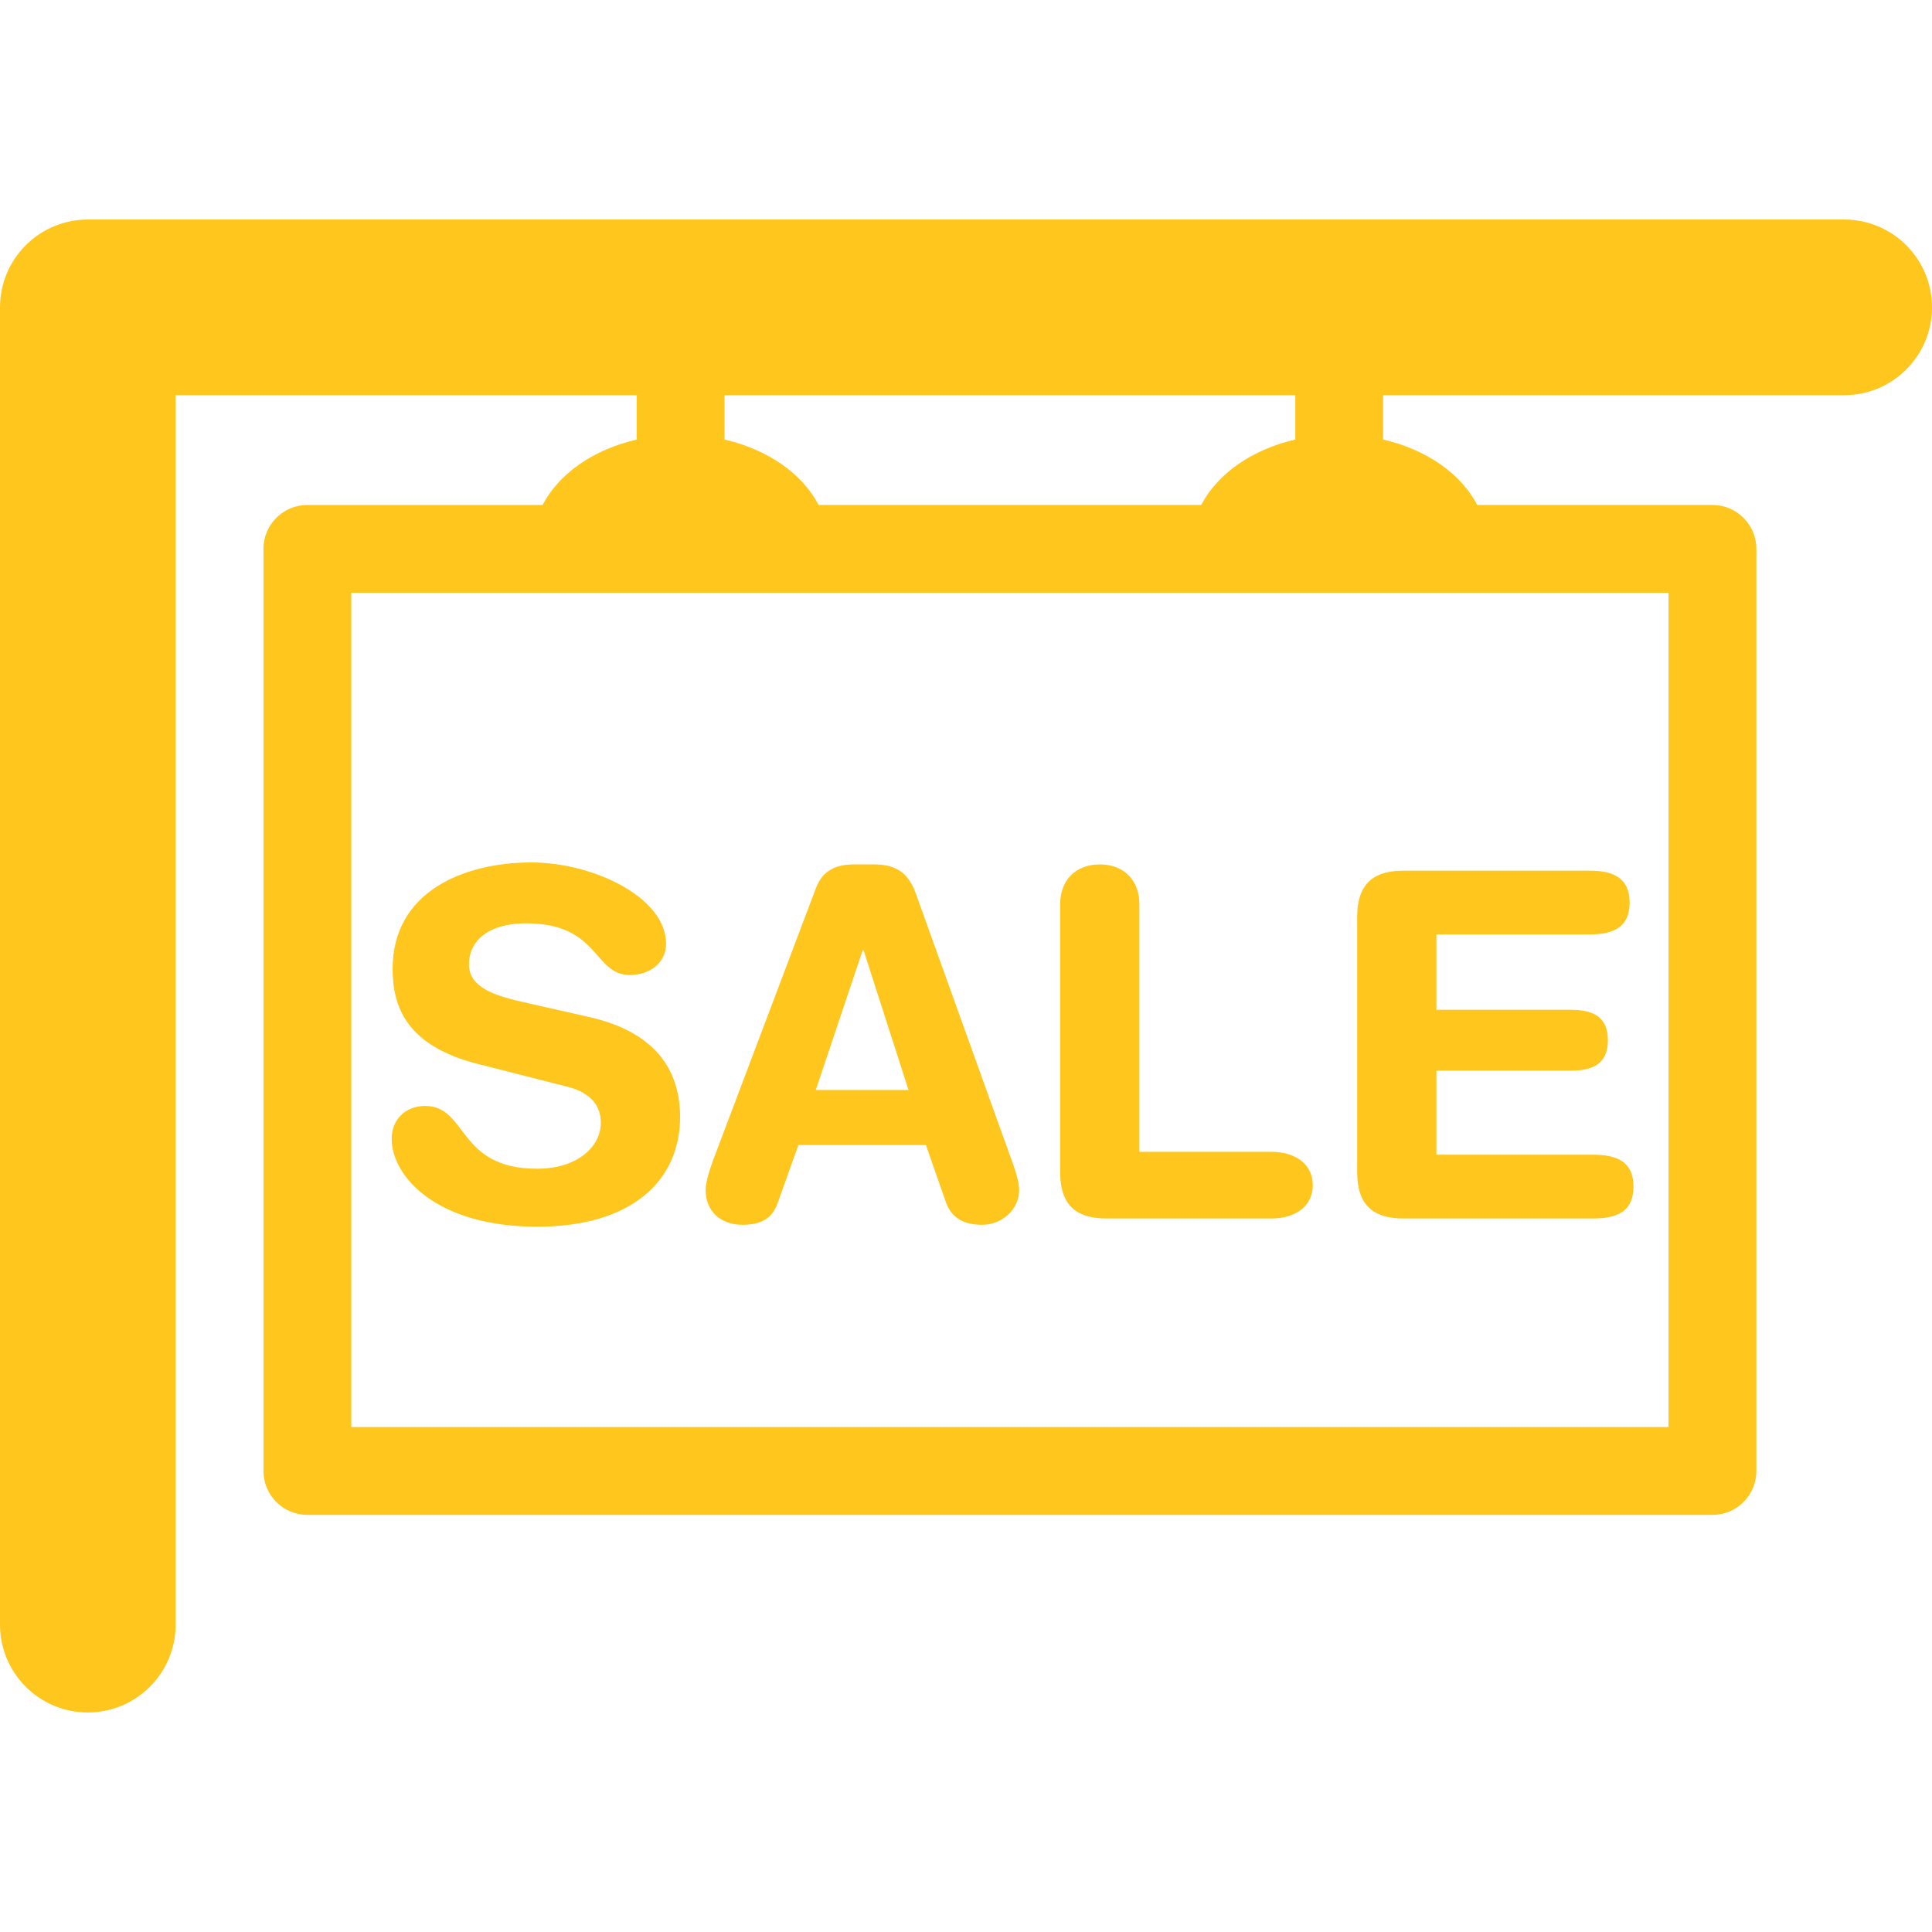
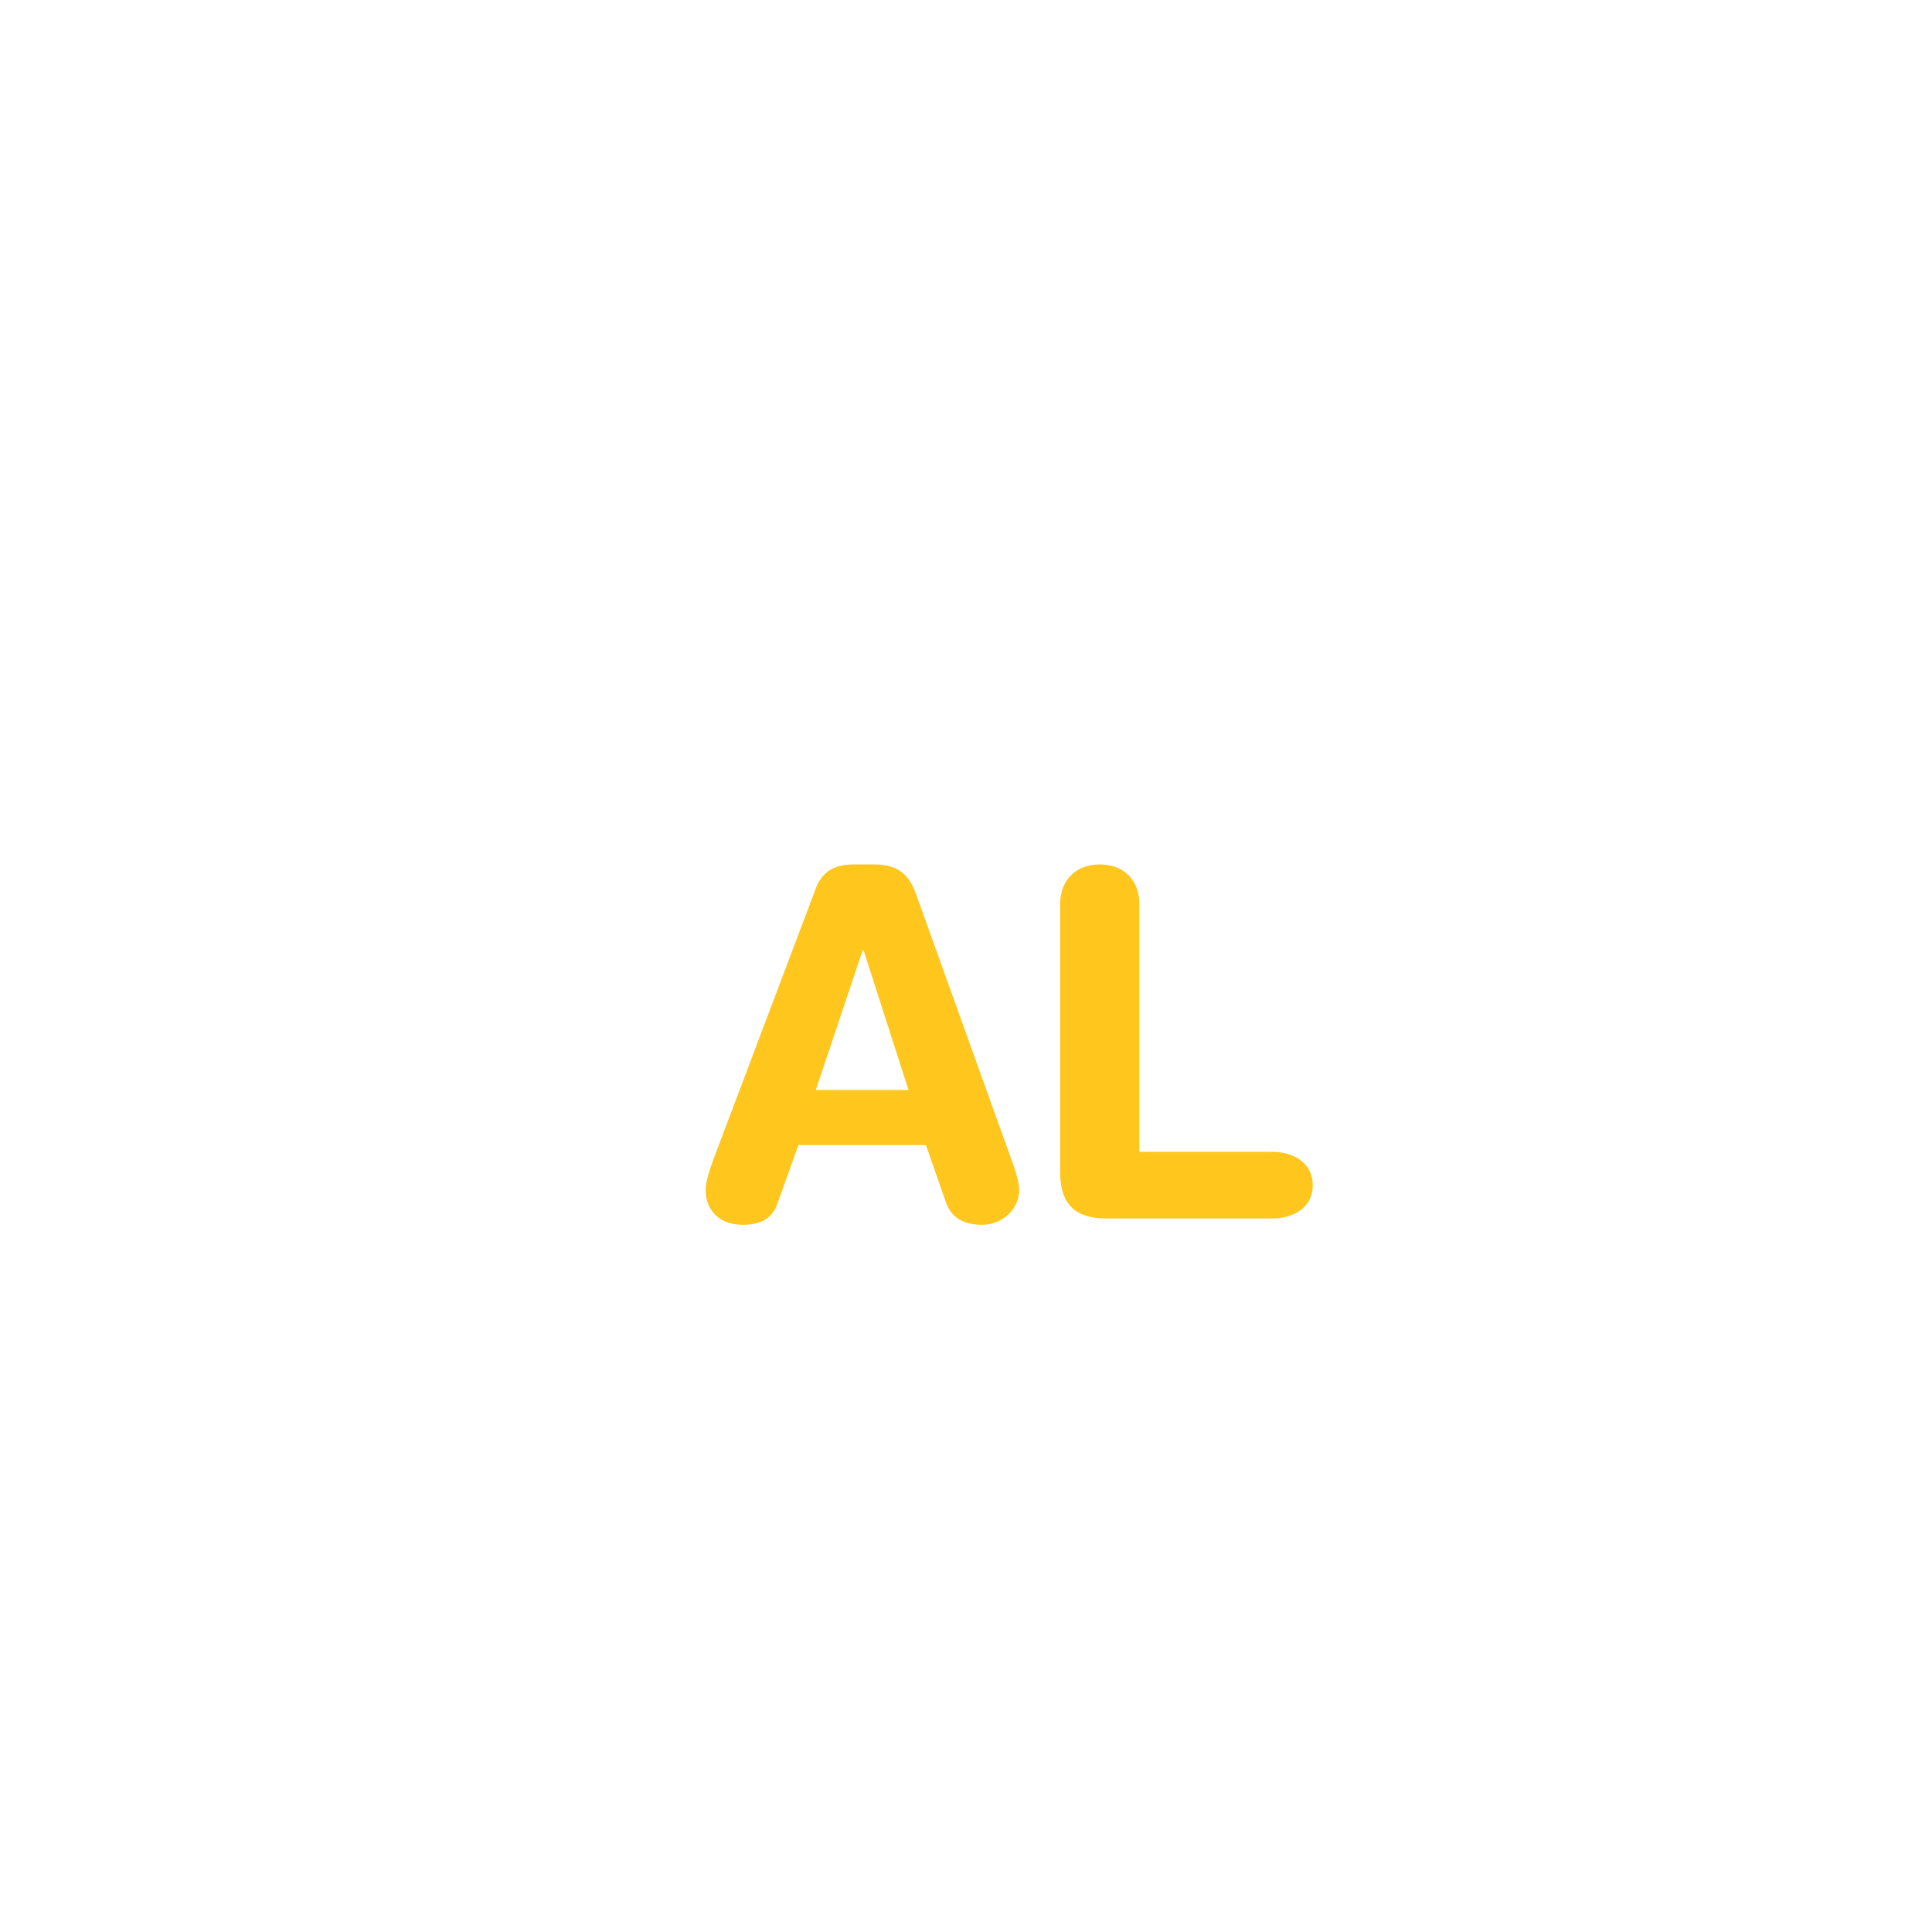
<svg xmlns="http://www.w3.org/2000/svg" width="800" height="800" viewBox="0 0 800 800" fill="none">
-   <path d="M763.638 90.905H36.362C16.275 90.905 0 107.197 0 127.276V672.727C0 692.806 16.275 709.098 36.362 709.098C56.441 709.098 72.727 692.806 72.727 672.727V163.641H263.646V182.001C245.825 186.125 231.554 195.969 224.662 209.1H127.273C117.229 209.1 109.095 217.235 109.095 227.279V609.1C109.095 619.136 117.229 627.279 127.273 627.279H709.098C719.133 627.279 727.276 619.138 727.276 609.1V227.276C727.276 217.232 719.133 209.098 709.098 209.098H611.702C604.817 195.964 590.546 186.119 572.716 181.999V163.638H763.638C783.725 163.638 800 147.352 800 127.273C800 107.194 783.725 90.905 763.638 90.905ZM690.902 590.905H145.46V245.462H690.902V590.905ZM536.354 181.999C518.532 186.131 504.261 195.966 497.395 209.098H338.975C332.101 195.964 317.83 186.128 300.008 181.999V163.638H536.354V181.999Z" fill="#FFC61D" />
-   <path d="M222.397 483.944C189.193 483.944 193.785 457.945 175.983 457.945C167.989 457.945 162.181 463.537 162.181 471.54C162.181 487.147 180.792 507.955 222.397 507.955C261.987 507.955 281.609 488.545 281.609 462.538C281.609 445.74 274.004 427.938 243.994 421.131L216.598 414.933C206.19 412.536 194.187 409.333 194.187 399.343C194.187 389.325 202.588 382.321 217.788 382.321C248.396 382.321 245.592 403.728 260.792 403.728C268.803 403.728 275.801 398.945 275.801 390.742C275.801 371.534 245.592 357.123 219.994 357.123C192.191 357.123 162.58 369.128 162.58 401.134C162.58 416.542 167.989 432.949 197.797 440.545L234.793 449.945C245.99 452.741 248.794 459.147 248.794 464.954C248.794 474.54 239.394 483.944 222.397 483.944Z" fill="#FFC61D" />
  <path d="M307.388 507.155C315.192 507.155 319.784 504.542 321.999 498.153L330.599 474.142H383.405L391.798 498.153C394.201 504.542 399.411 507.155 406.608 507.155C415.009 507.155 422.016 500.75 422.016 492.755C422.016 489.143 420.003 483.354 418.804 480.14L379.195 369.923C375.593 359.722 368.994 357.934 361.592 357.934H353.788C345.794 357.934 340.595 360.528 337.791 367.924L295.388 480.138C294.19 483.352 292.194 489.14 292.194 492.752C292.188 501.547 298.386 507.155 307.388 507.155ZM357.196 393.536H357.606L376.199 451.349H337.788L357.196 393.536Z" fill="#FFC61D" />
  <path d="M458.187 504.542H526.597C535.997 504.542 543.593 499.75 543.593 490.748C543.593 481.746 535.997 476.946 526.597 476.946H471.789V374.333C471.789 364.525 465.401 357.937 455.391 357.937C445.381 357.937 438.984 364.525 438.984 374.333V485.347C438.984 499.949 446.597 504.542 458.187 504.542Z" fill="#FFC61D" />
-   <path d="M581.179 504.542H659.789C669.389 504.542 676.387 501.754 676.387 491.349C676.387 480.94 669.389 478.145 659.789 478.145H594.782V443.335H650.389C658.992 443.335 665.796 440.938 665.796 430.731C665.796 420.531 658.992 418.136 650.389 418.136H594.782V386.931H658.192C667.792 386.931 674.799 384.135 674.799 373.726C674.799 363.326 667.795 360.531 658.192 360.531H581.176C569.58 360.531 561.976 365.123 561.976 379.722V485.347C561.979 499.949 569.583 504.542 581.179 504.542Z" fill="#FFC61D" />
</svg>